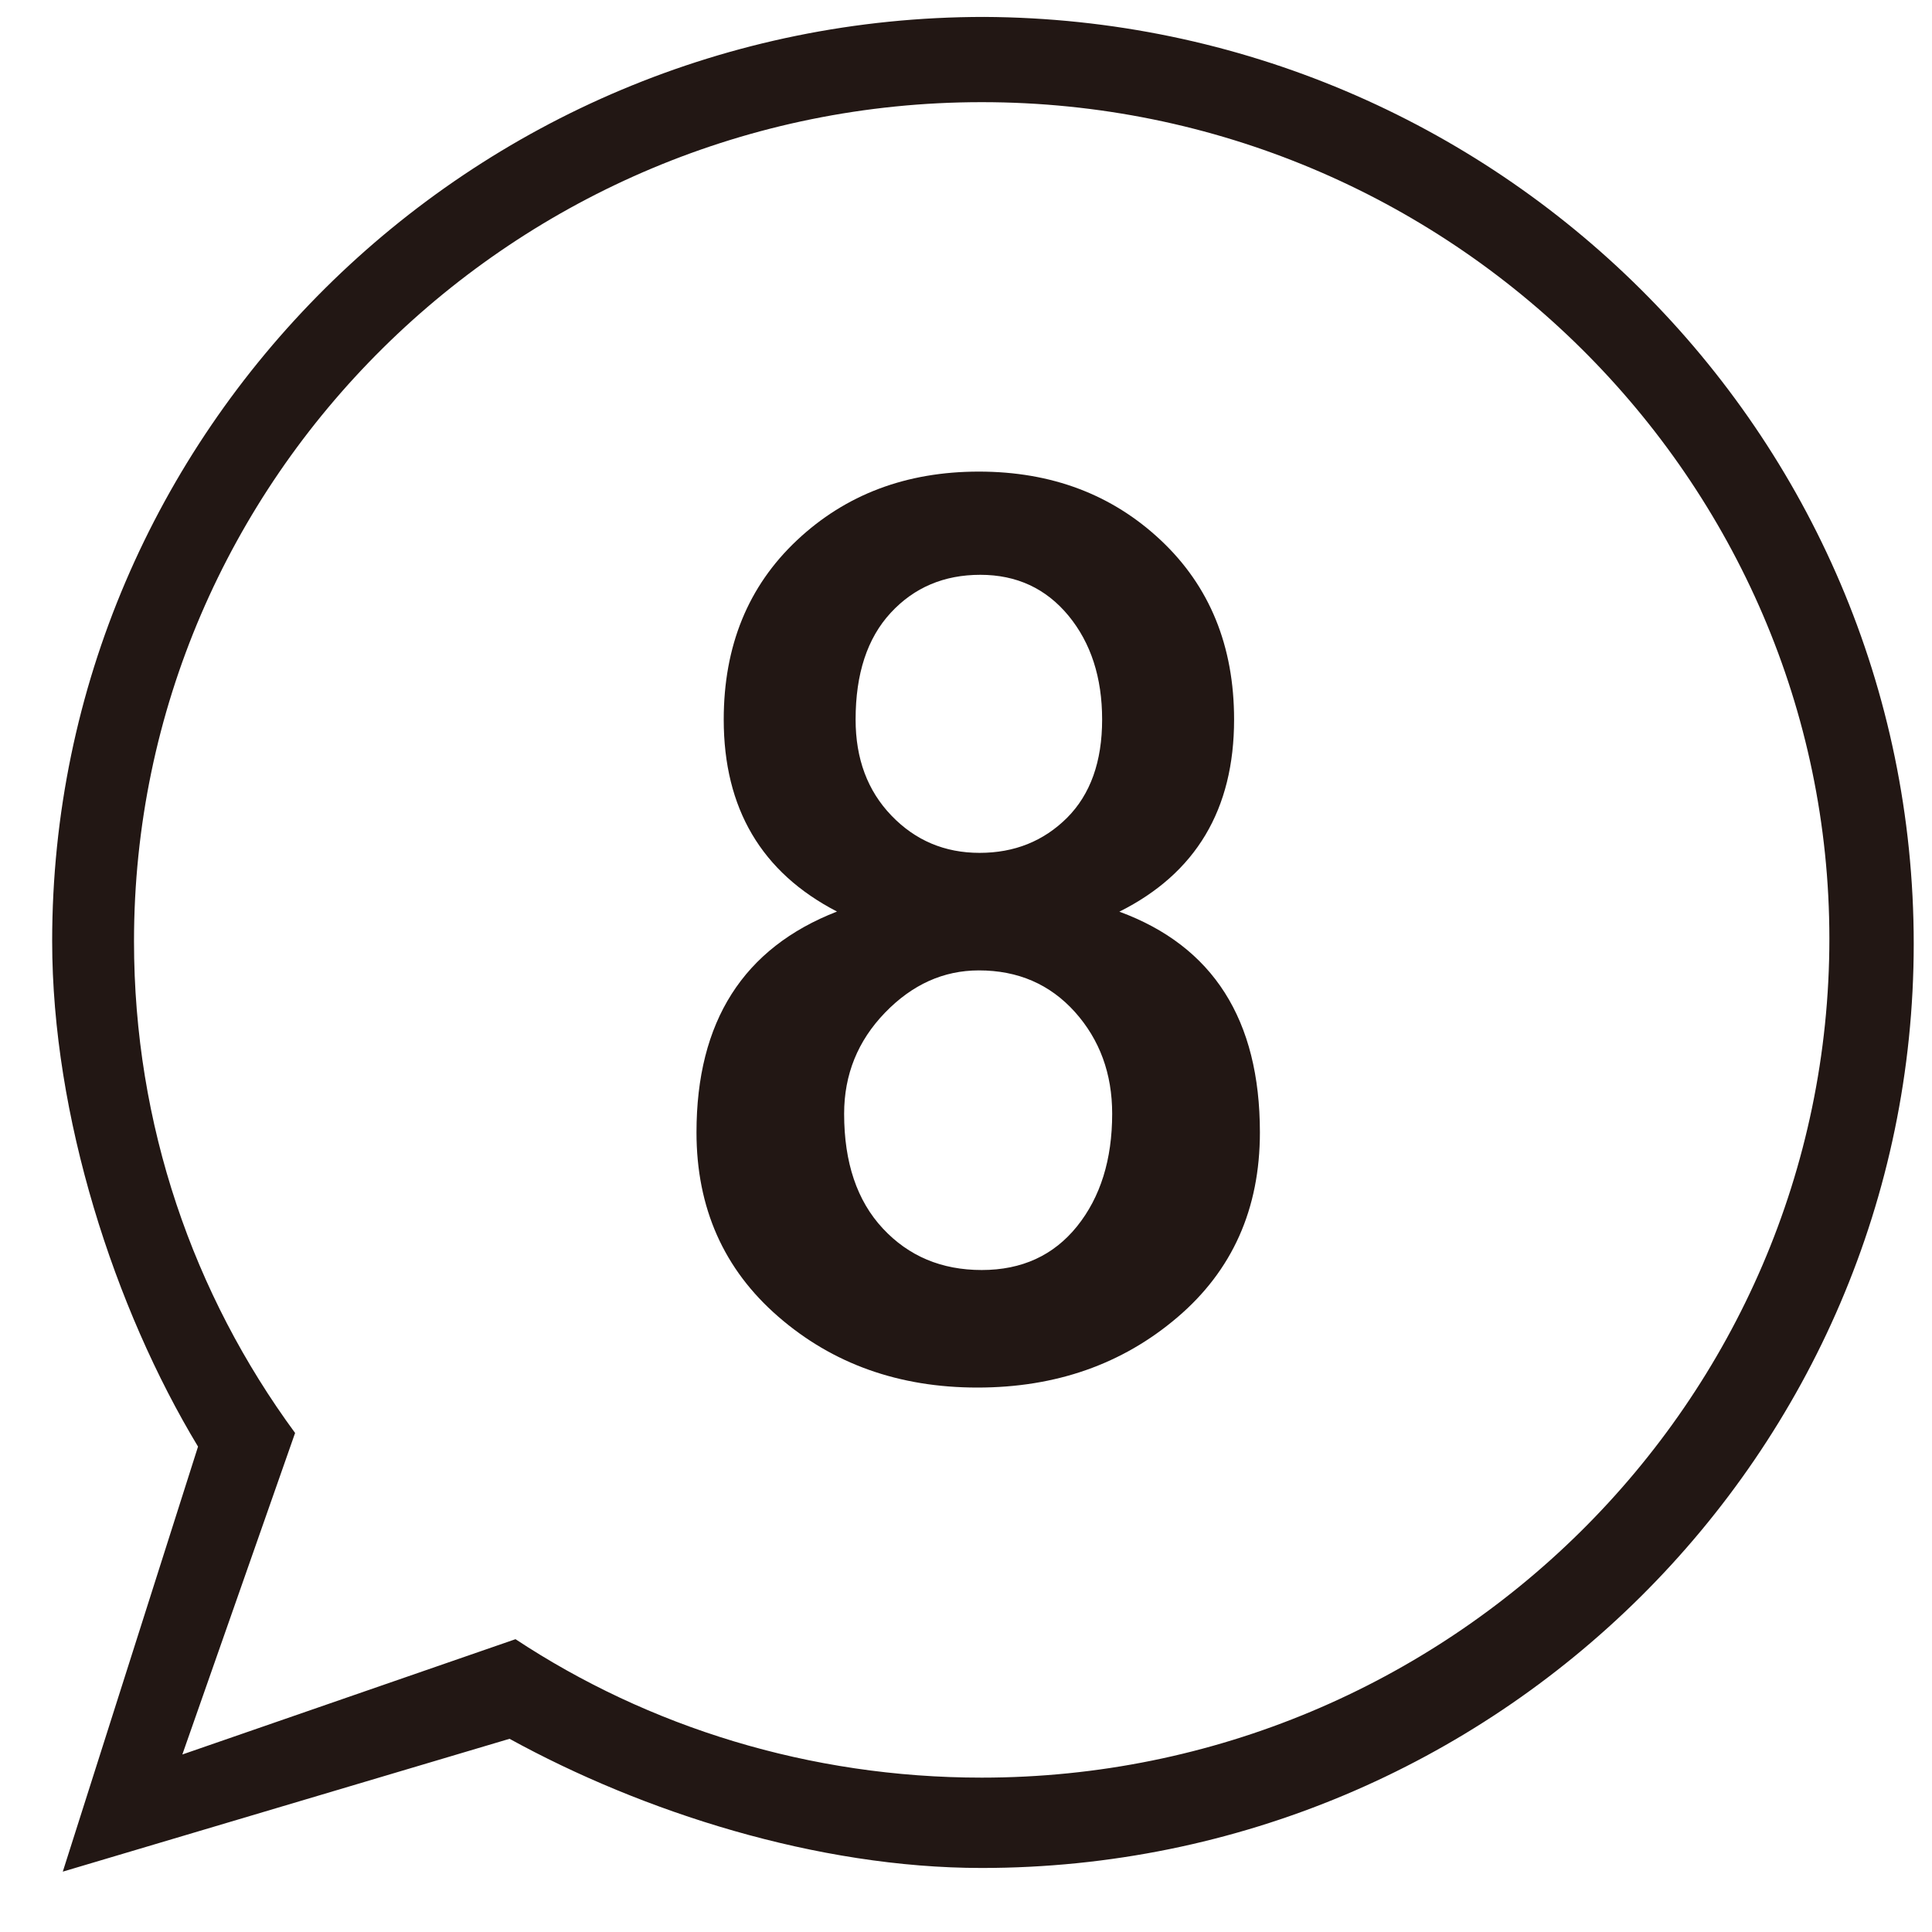
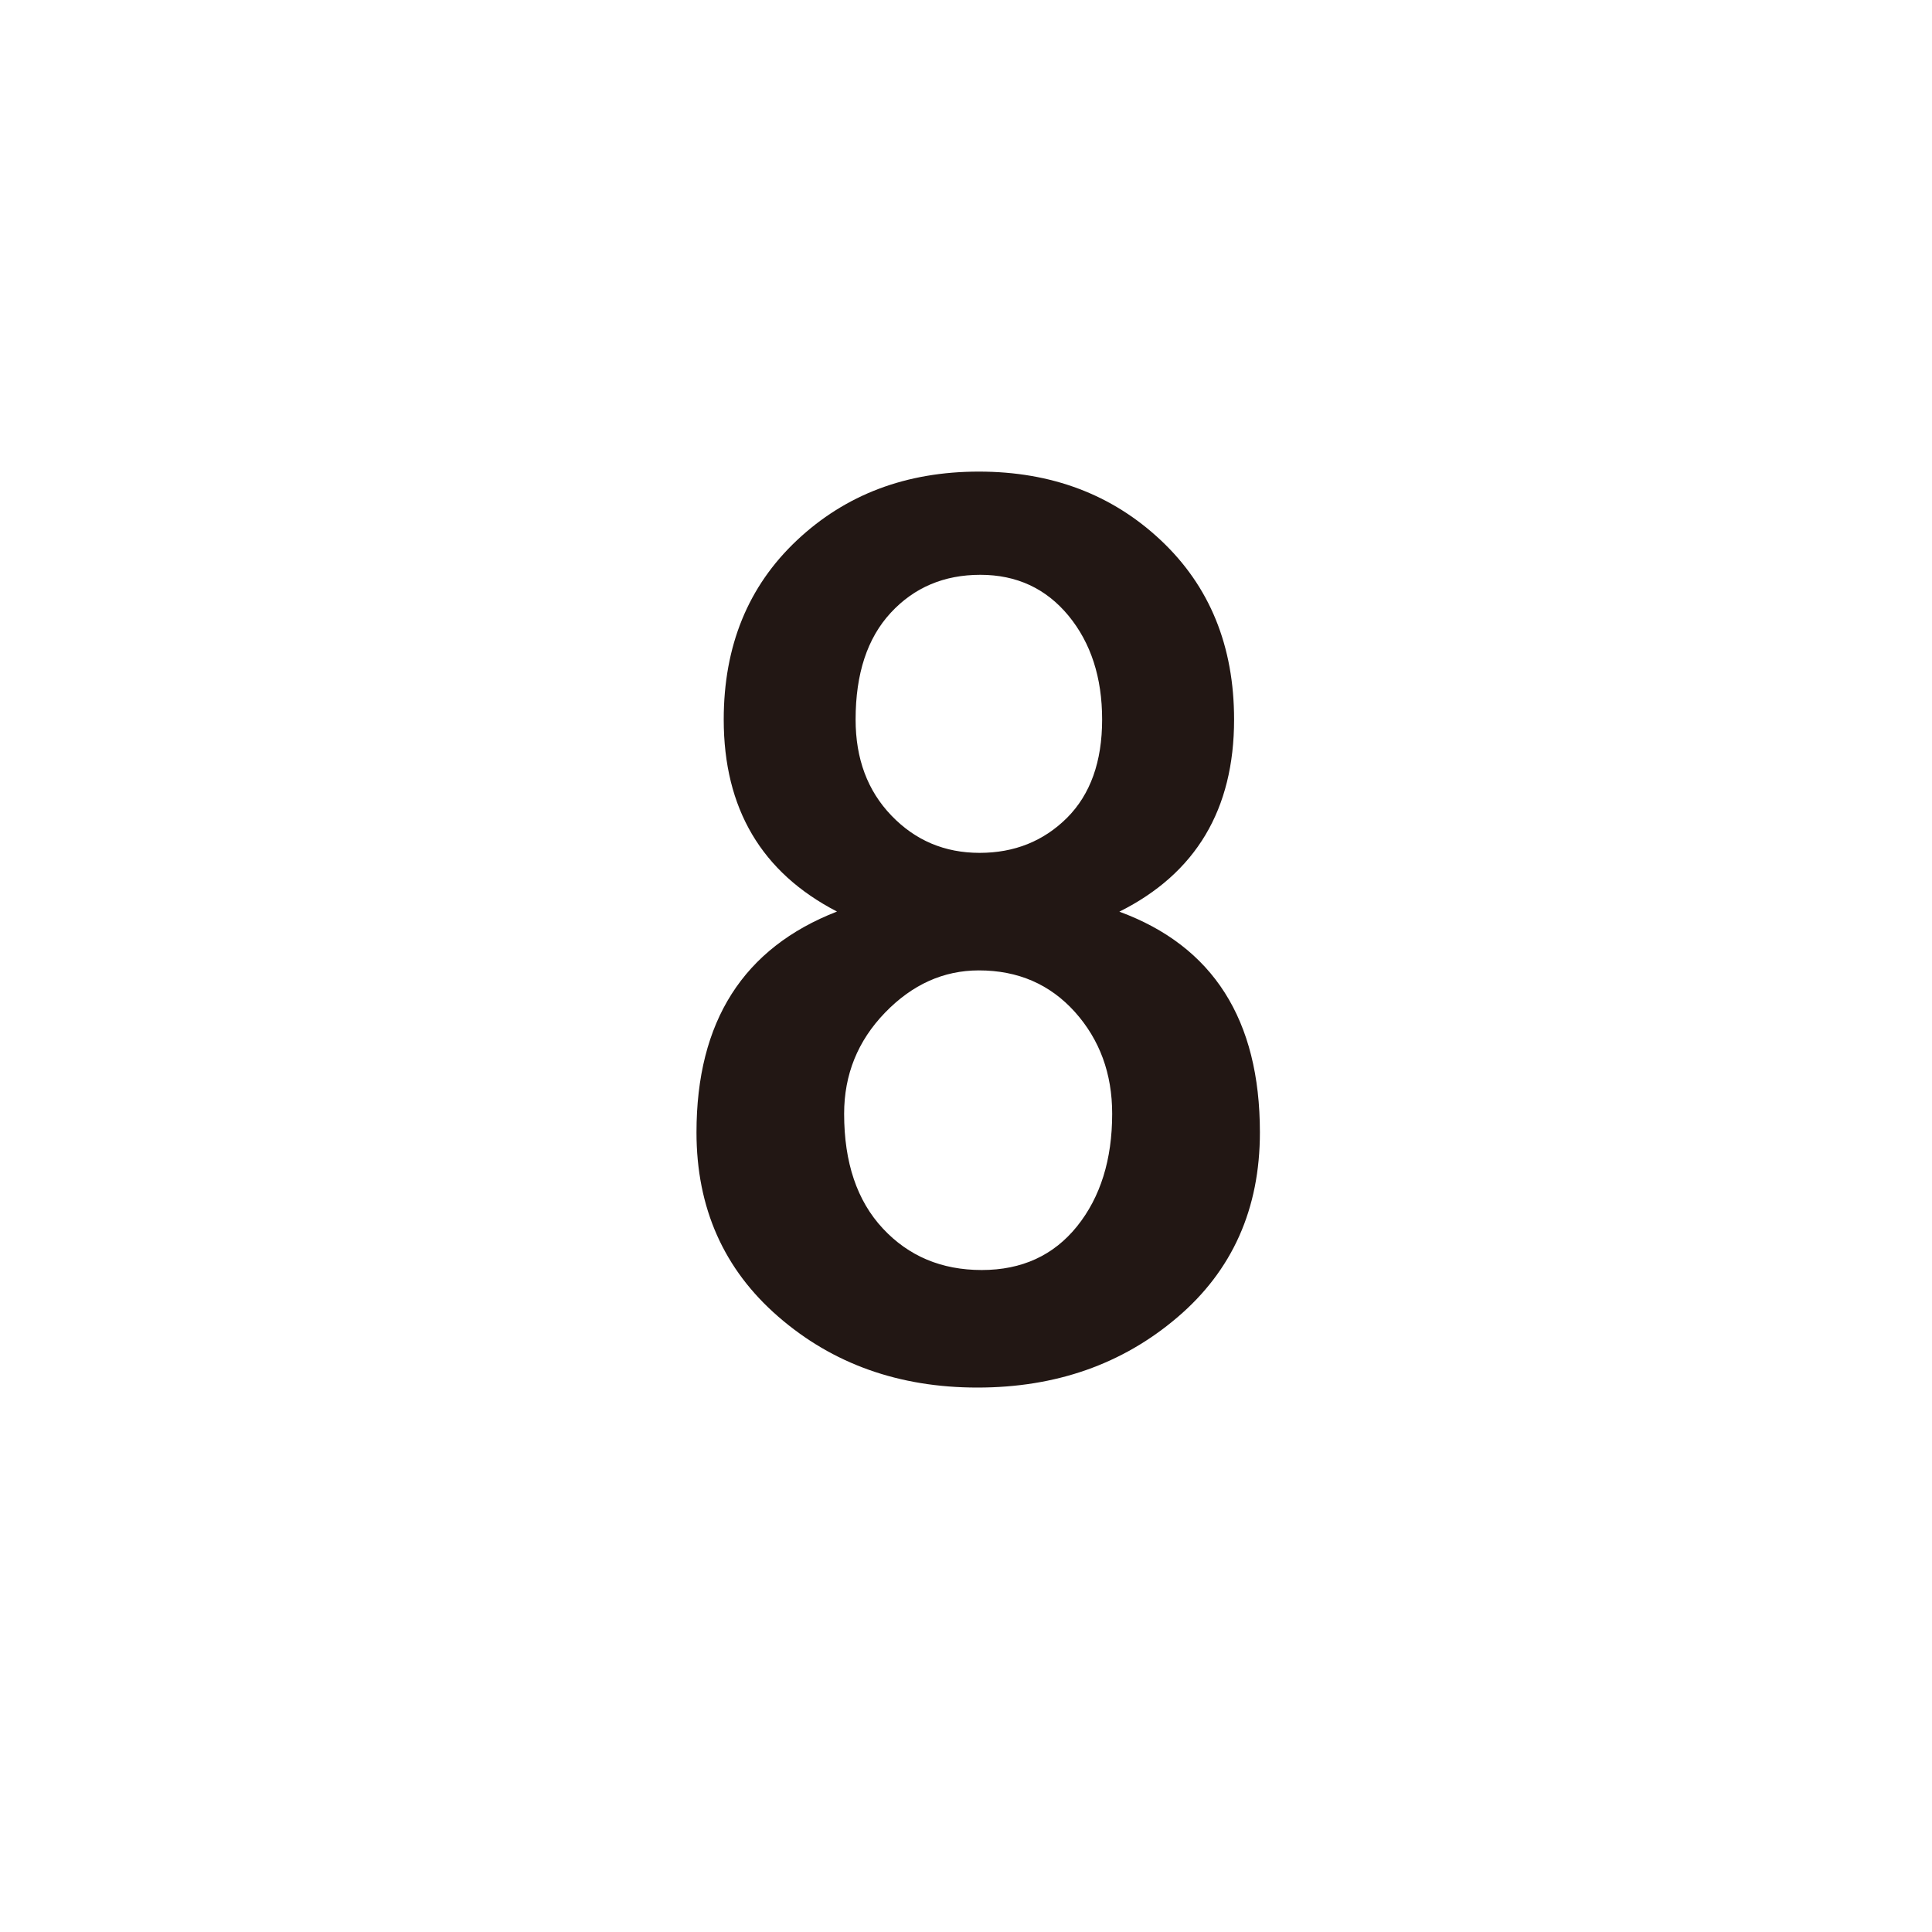
<svg xmlns="http://www.w3.org/2000/svg" version="1.1" id="圖層_1" x="0px" y="0px" width="50px" height="50px" viewBox="0 0 50 50" enable-background="new 0 0 50 50" xml:space="preserve">
  <g enable-background="new    ">
    <path fill="#221714" d="M18.73,18.622c0-1.903,0.63-3.449,1.892-4.637c1.262-1.188,2.832-1.78,4.711-1.78   c1.88,0,3.45,0.593,4.712,1.78c1.262,1.188,1.893,2.733,1.893,4.637c0,2.325-0.988,3.982-2.969,4.972   c2.424,0.891,3.637,2.795,3.637,5.713c0,1.979-0.713,3.574-2.135,4.785c-1.422,1.213-3.146,1.818-5.175,1.818   c-2.028,0-3.747-0.612-5.156-1.837c-1.41-1.224-2.115-2.813-2.115-4.767c0-2.869,1.211-4.772,3.636-5.715   C19.707,22.58,18.73,20.923,18.73,18.622z M21.846,28.824c0,1.262,0.333,2.251,1.001,2.968c0.668,0.718,1.521,1.076,2.56,1.076   c1.038,0,1.86-0.377,2.468-1.132c0.605-0.754,0.908-1.727,0.908-2.912c0-1.039-0.322-1.916-0.965-2.635   c-0.645-0.716-1.471-1.075-2.485-1.075c-0.915,0-1.725,0.365-2.43,1.095C22.198,26.939,21.846,27.811,21.846,28.824z    M22.143,18.622c0,1.015,0.309,1.843,0.928,2.486c0.618,0.643,1.378,0.964,2.281,0.964c0.902,0,1.656-0.303,2.264-0.908   c0.604-0.606,0.907-1.453,0.907-2.542c0-1.088-0.291-1.984-0.871-2.689c-0.582-0.704-1.342-1.057-2.281-1.057   c-0.94,0-1.713,0.328-2.318,0.982C22.445,16.515,22.143,17.436,22.143,18.622z" />
  </g>
-   <path id="path-1" fill="#221714" d="M49.527,24.425c0,13.177-10.813,23.918-24.123,23.918c-4.257,0-8.771-1.449-12.217-3.343  L1.625,48.438l3.5-11c-2.162-3.58-3.775-8.554-3.775-13.081c0-13.176,10.811-23.919,24.121-23.919  C38.717,0.506,49.527,11.182,49.527,24.425z M25.406,2.644c-12.066,0-21.938,9.725-21.938,21.717c0,4.753,1.536,9.141,4.169,12.724  l-2.918,8.321l8.622-2.984c3.437,2.269,7.605,3.583,12.066,3.583c12.064,0,21.937-9.724,21.937-21.715  C47.343,12.441,37.545,2.644,25.406,2.644z" />
</svg>